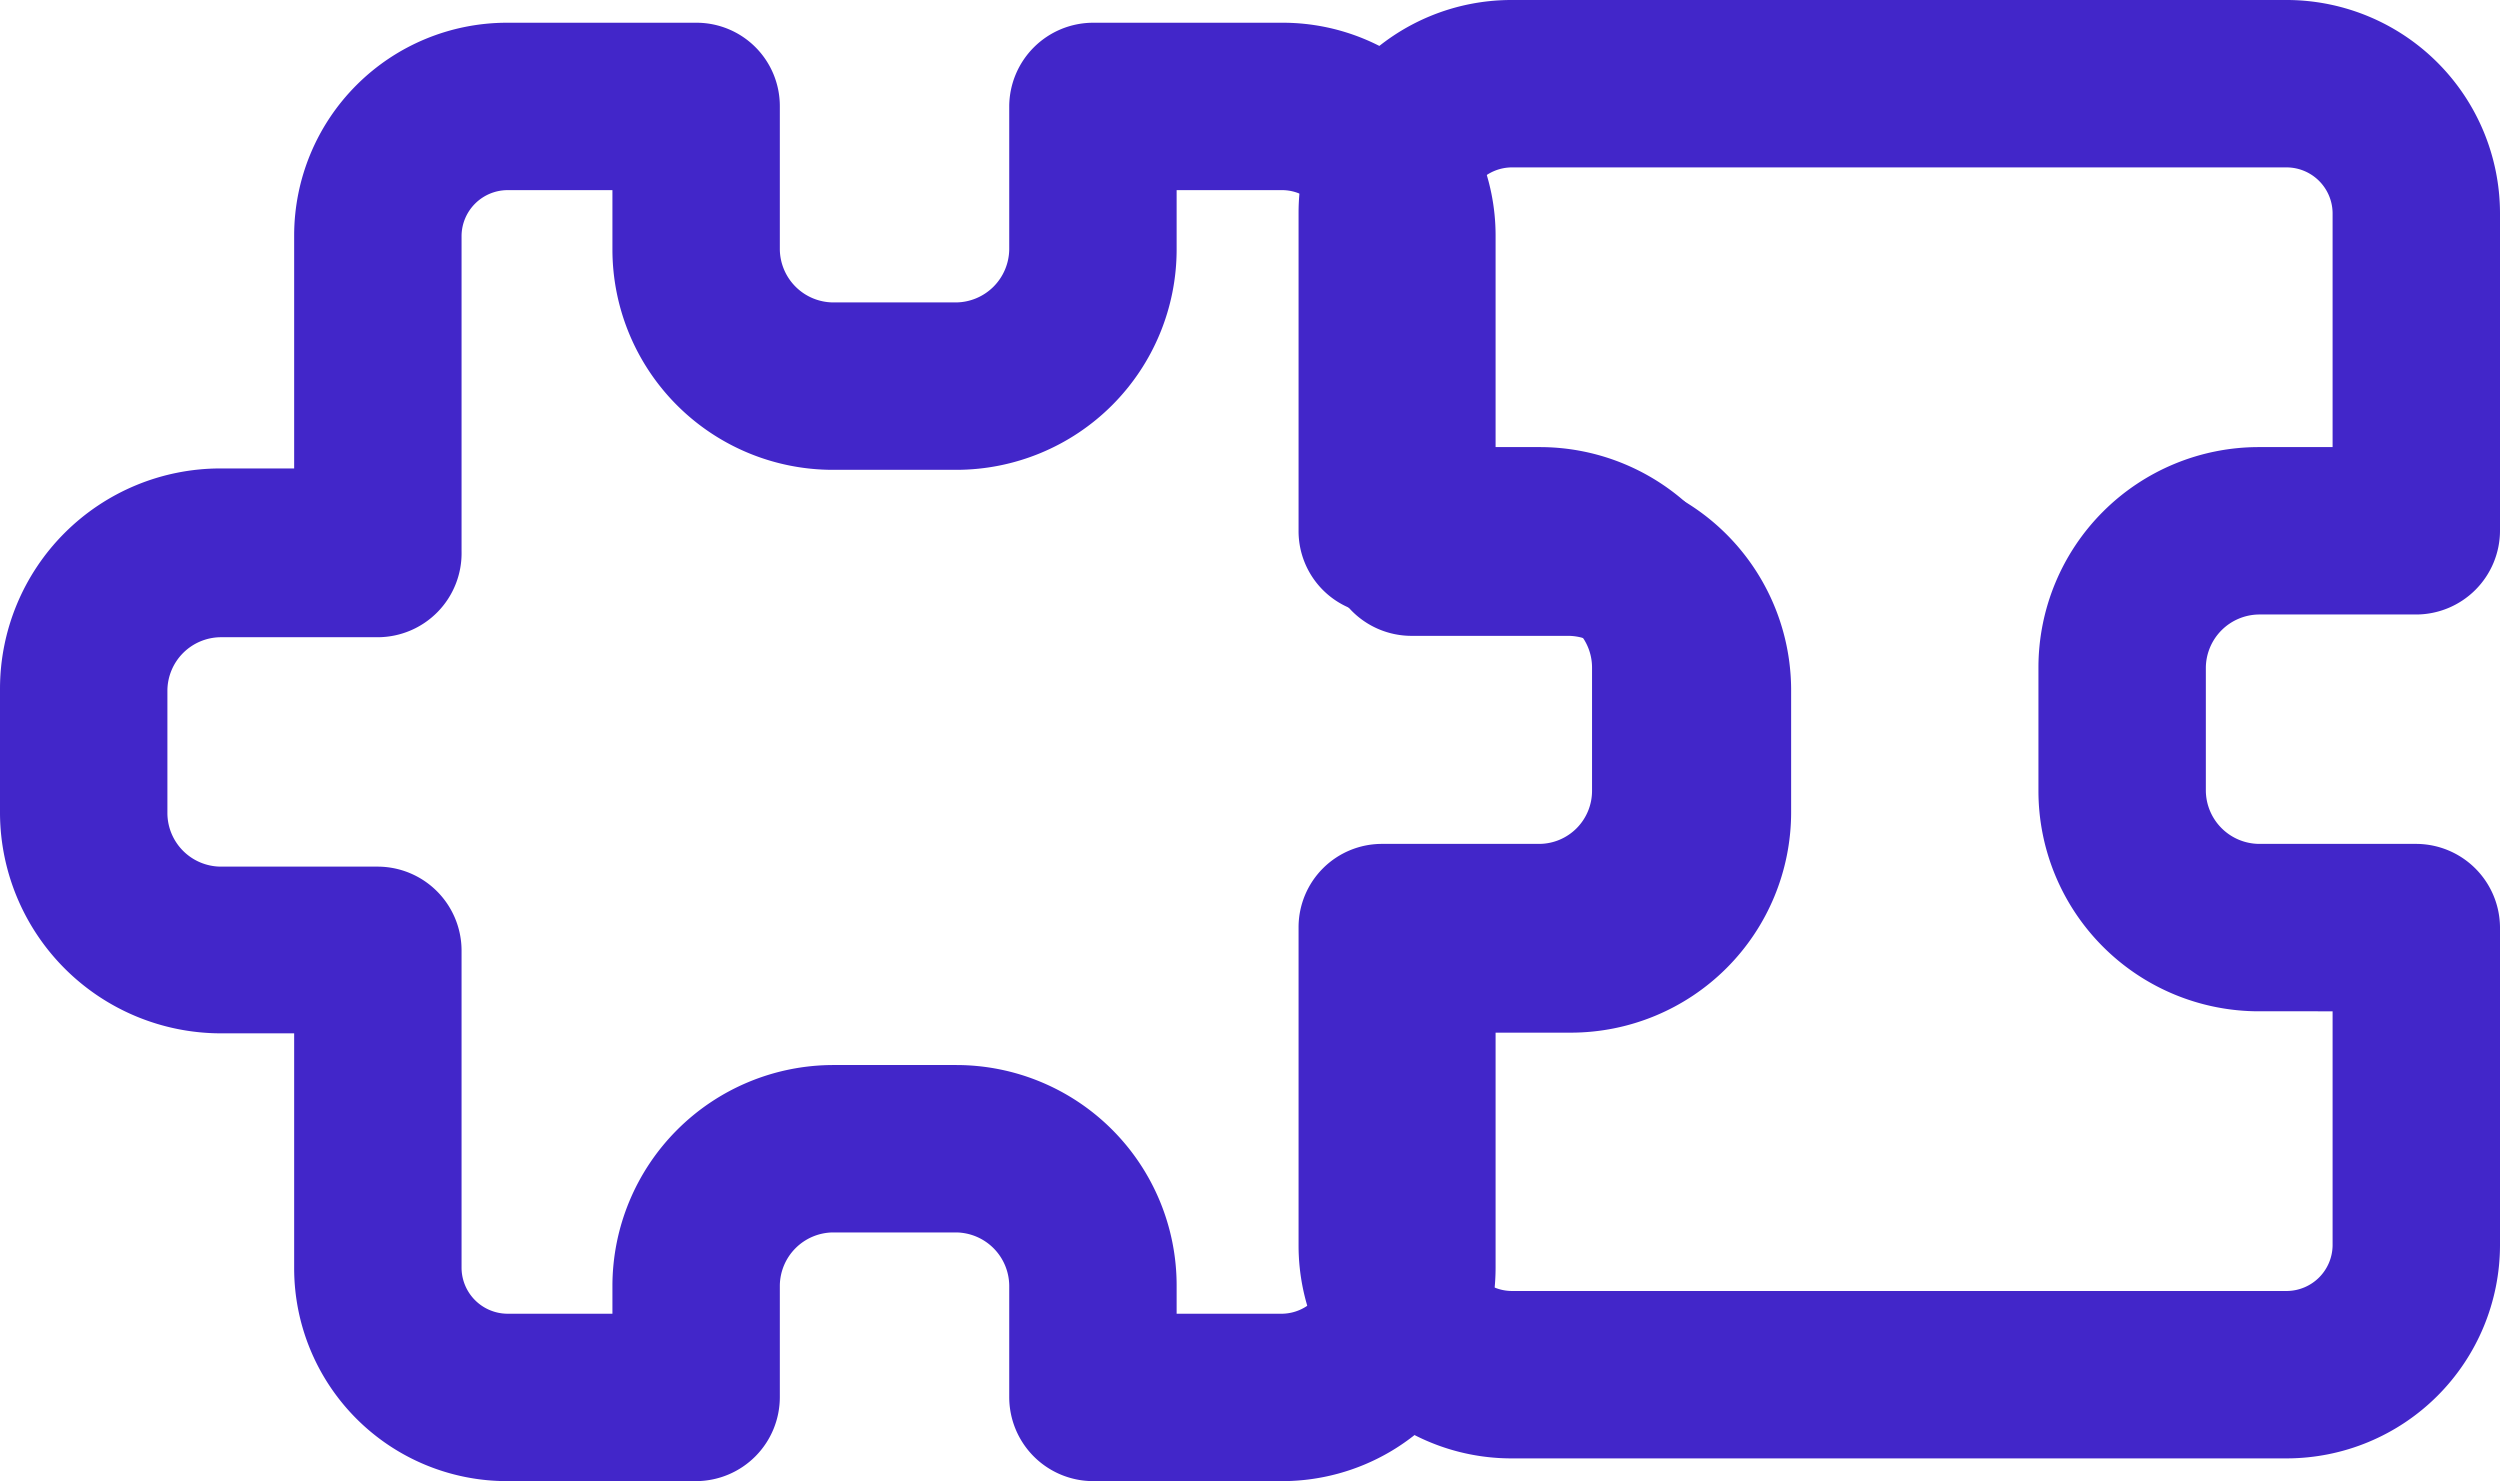
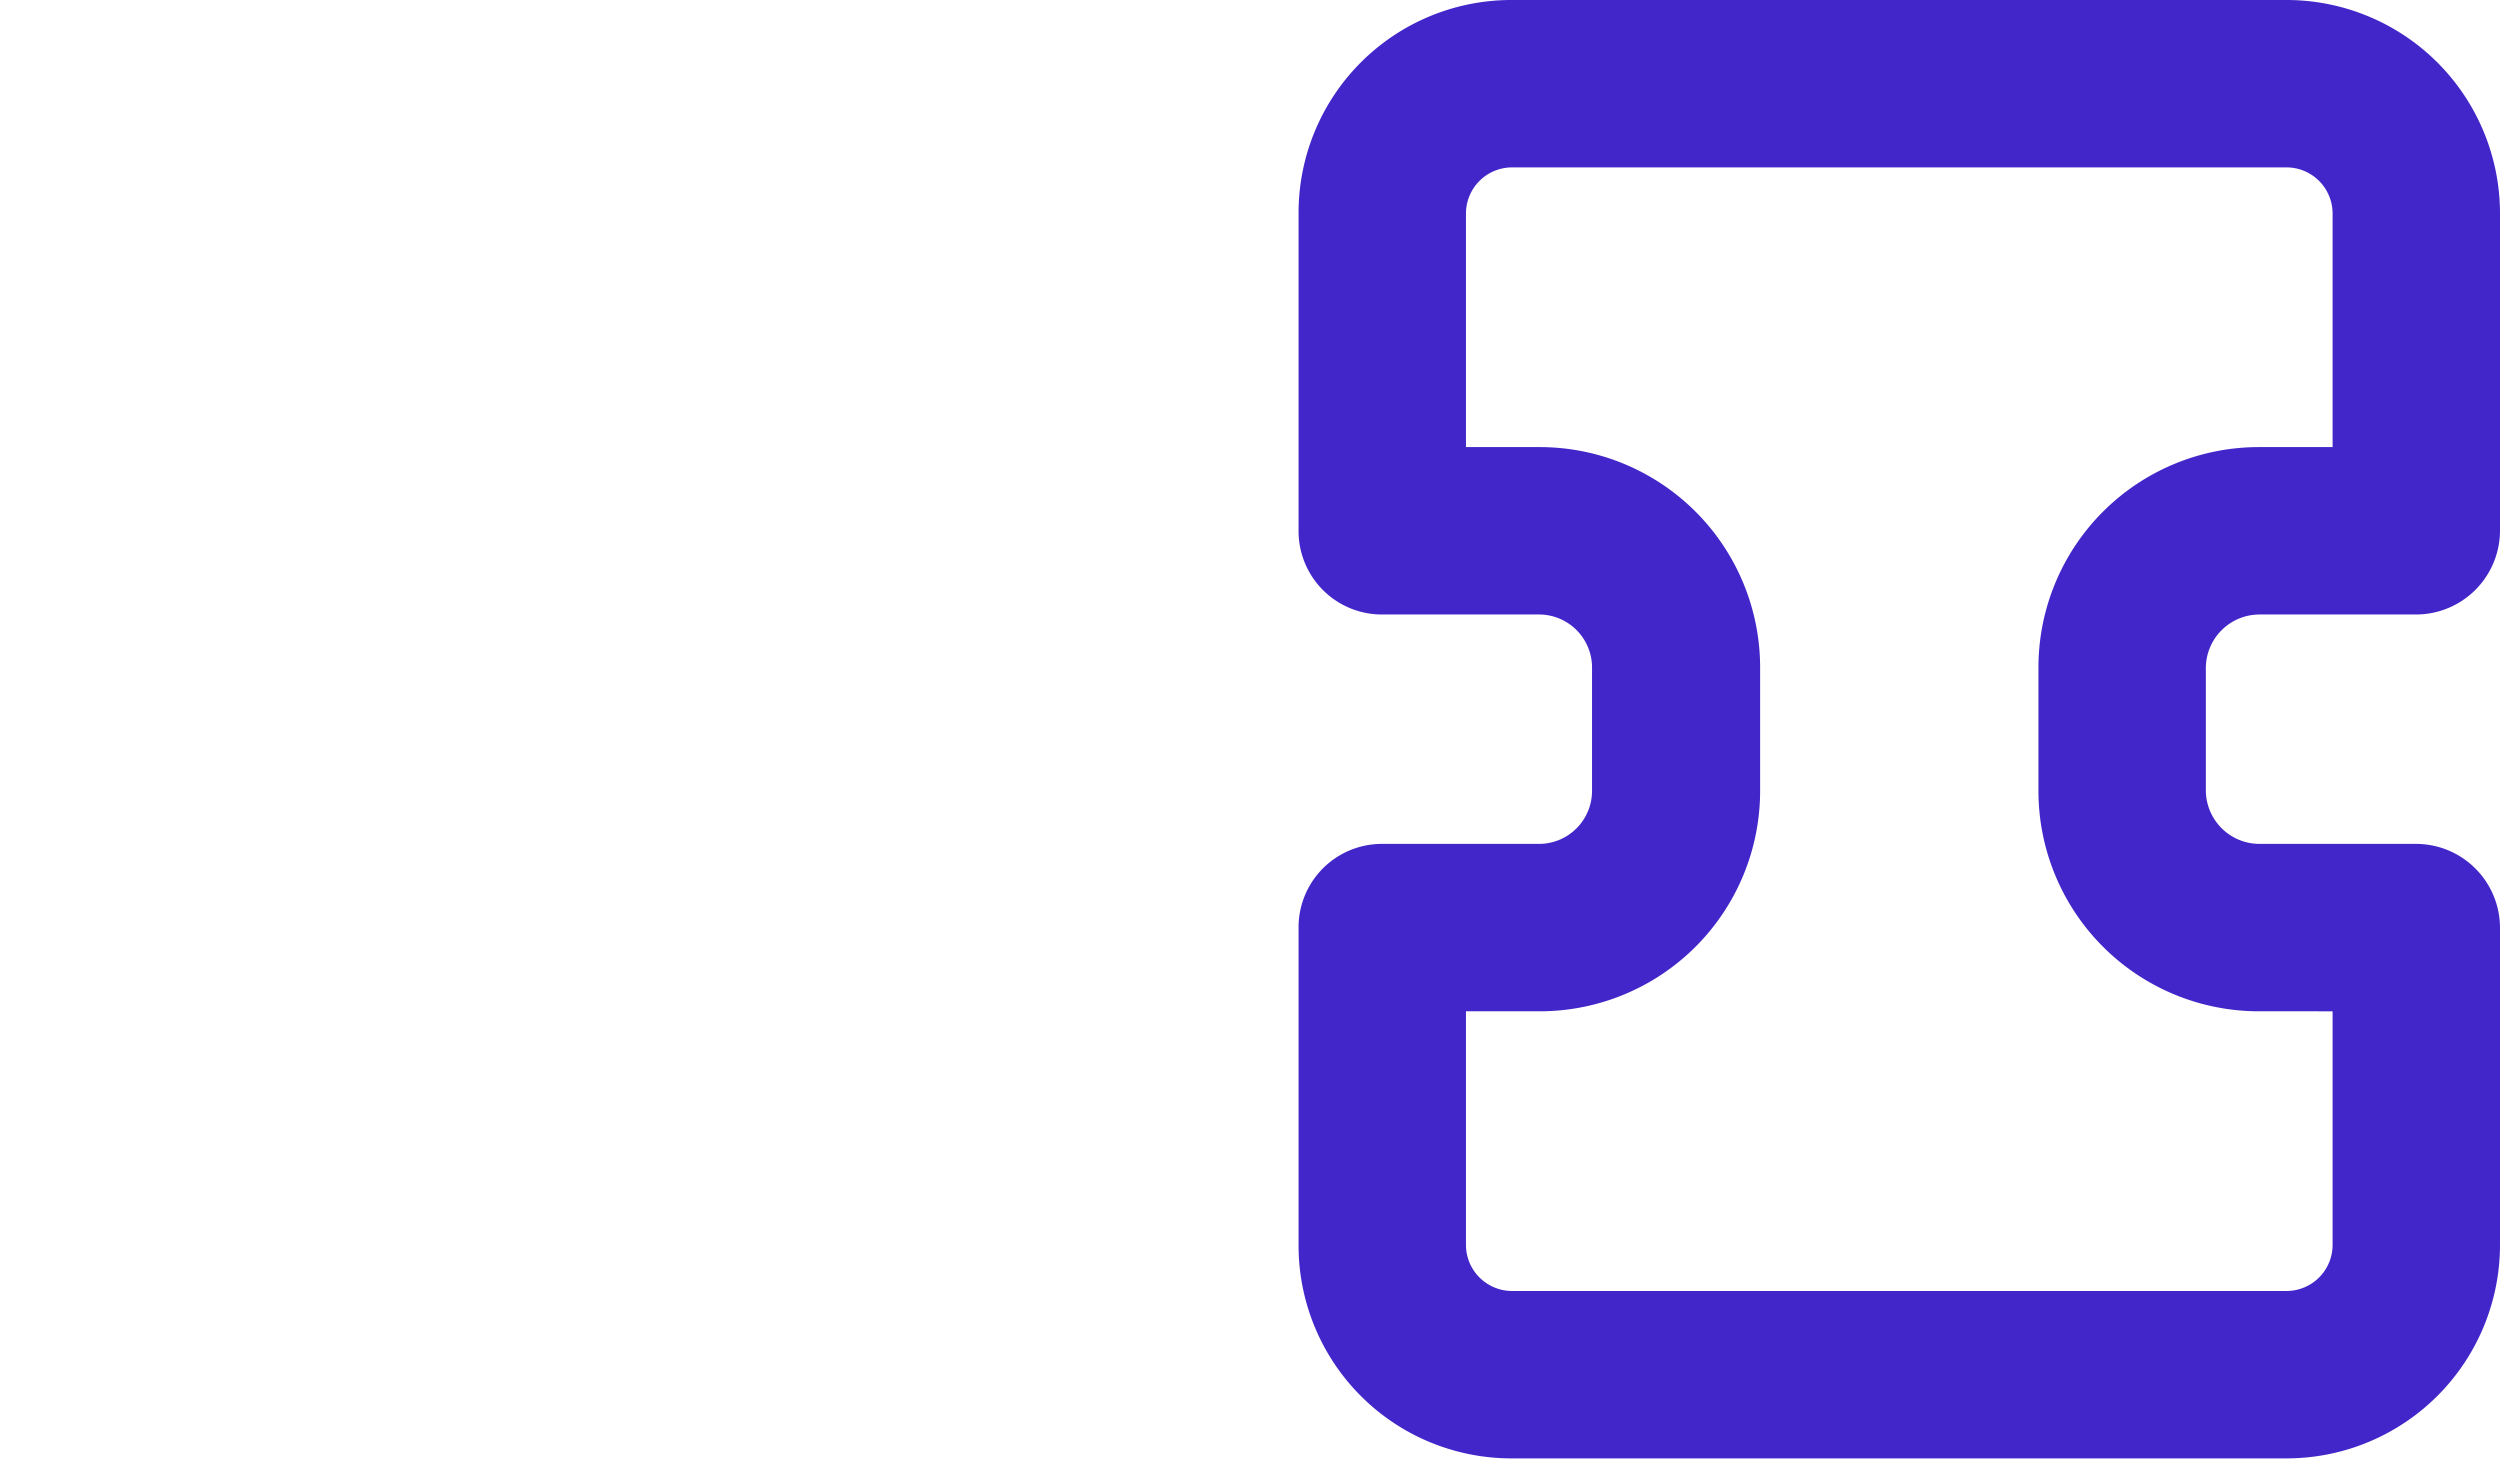
<svg xmlns="http://www.w3.org/2000/svg" viewBox="0 0 36.29 21.5">
  <defs>
    <style>.cls-1{fill:#4226c9;}</style>
  </defs>
  <g id="Layer_2" data-name="Layer 2">
    <g id="Finals_Flat_Vector" data-name="Finals Flat Vector">
-       <path class="cls-1" d="M18.62,21.5H15.87a1.22,1.22,0,0,1-1.22-1.22V18.66a.78.78,0,0,0-.77-.77H12.09a.78.78,0,0,0-.77.77v1.62a1.22,1.22,0,0,1-1.21,1.22H7.36a3.09,3.09,0,0,1-3.09-3.09V15H3.2A3.21,3.21,0,0,1,0,11.81V10a3.2,3.2,0,0,1,3.2-3.2H4.27V3.42A3.09,3.09,0,0,1,7.36.33h2.75a1.21,1.21,0,0,1,1.21,1.21V3.62a.78.78,0,0,0,.77.77h1.79a.78.78,0,0,0,.77-.77V1.54A1.22,1.22,0,0,1,15.87.33h2.75a3.09,3.09,0,0,1,3.09,3.09v3.4h1.06A3.2,3.2,0,0,1,26,10v1.79a3.2,3.2,0,0,1-3.2,3.2H21.71v3.4A3.1,3.1,0,0,1,18.62,21.5Zm-1.54-2.43h1.54a.67.67,0,0,0,.65-.66V13.79a1.22,1.22,0,0,1,1.22-1.21h2.28a.78.78,0,0,0,.77-.77V10a.78.78,0,0,0-.77-.77H20.49A1.22,1.22,0,0,1,19.27,8V3.42a.66.66,0,0,0-.65-.66H17.08v.86a3.2,3.2,0,0,1-3.2,3.2H12.09a3.2,3.2,0,0,1-3.2-3.2V2.76H7.36a.67.67,0,0,0-.66.66V8A1.22,1.22,0,0,1,5.48,9.25H3.2a.78.78,0,0,0-.77.77v1.79a.78.78,0,0,0,.77.77H5.48A1.22,1.22,0,0,1,6.7,13.79v4.62a.67.67,0,0,0,.66.66H8.89v-.41a3.21,3.21,0,0,1,3.2-3.2h1.79a3.2,3.2,0,0,1,3.2,3.2Z" />
      <path class="cls-1" d="M33.2,21.17H21.94a3.09,3.09,0,0,1-3.09-3.09V13.46a1.21,1.21,0,0,1,1.21-1.21h2.29a.77.77,0,0,0,.76-.77V9.69a.77.77,0,0,0-.76-.77H20.06A1.21,1.21,0,0,1,18.85,7.7V3.09A3.09,3.09,0,0,1,21.94,0H33.2a3.1,3.1,0,0,1,3.09,3.09V7.7a1.22,1.22,0,0,1-1.22,1.22H32.79a.78.78,0,0,0-.77.77v1.79a.78.78,0,0,0,.77.77h2.28a1.22,1.22,0,0,1,1.22,1.21v4.62A3.1,3.1,0,0,1,33.2,21.17ZM21.28,14.68v3.4a.67.67,0,0,0,.66.66H33.2a.67.67,0,0,0,.66-.66v-3.4H32.79a3.2,3.2,0,0,1-3.2-3.2V9.69a3.2,3.2,0,0,1,3.2-3.2h1.07V3.09a.67.67,0,0,0-.66-.66H21.94a.67.67,0,0,0-.66.66v3.4h1.07a3.2,3.2,0,0,1,3.2,3.2v1.79a3.2,3.2,0,0,1-3.2,3.2Z" />
    </g>
  </g>
</svg>